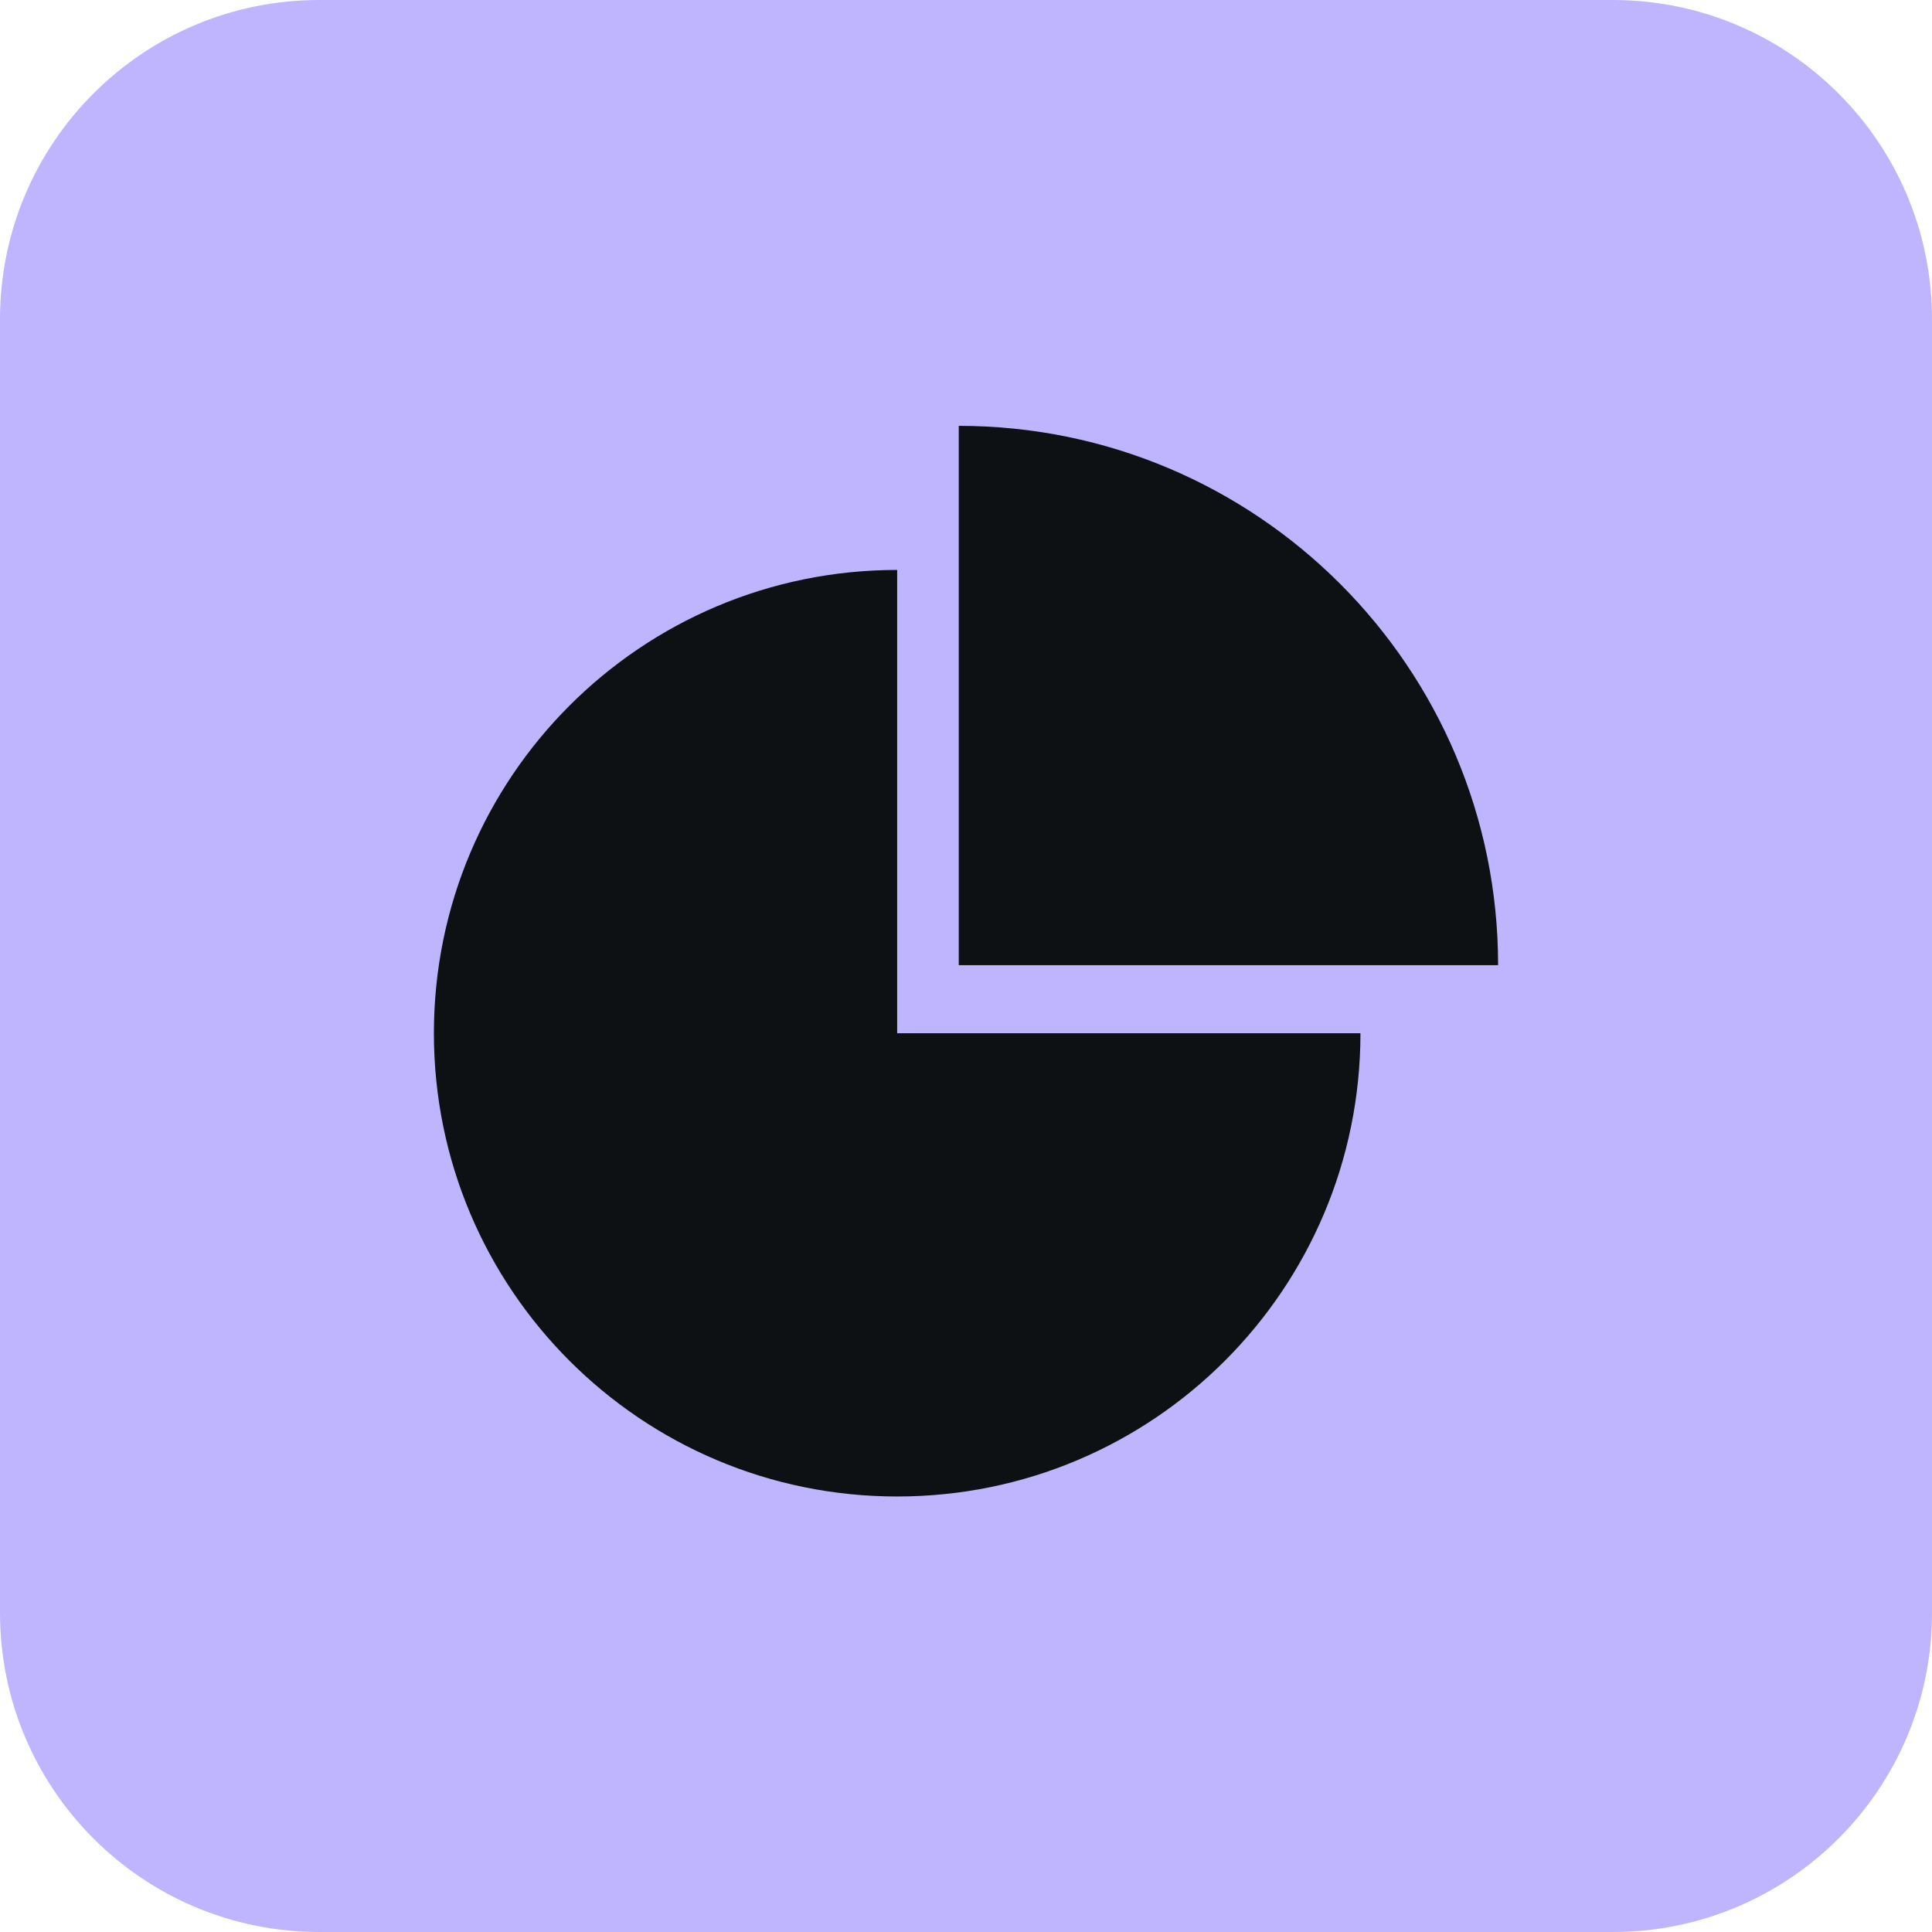
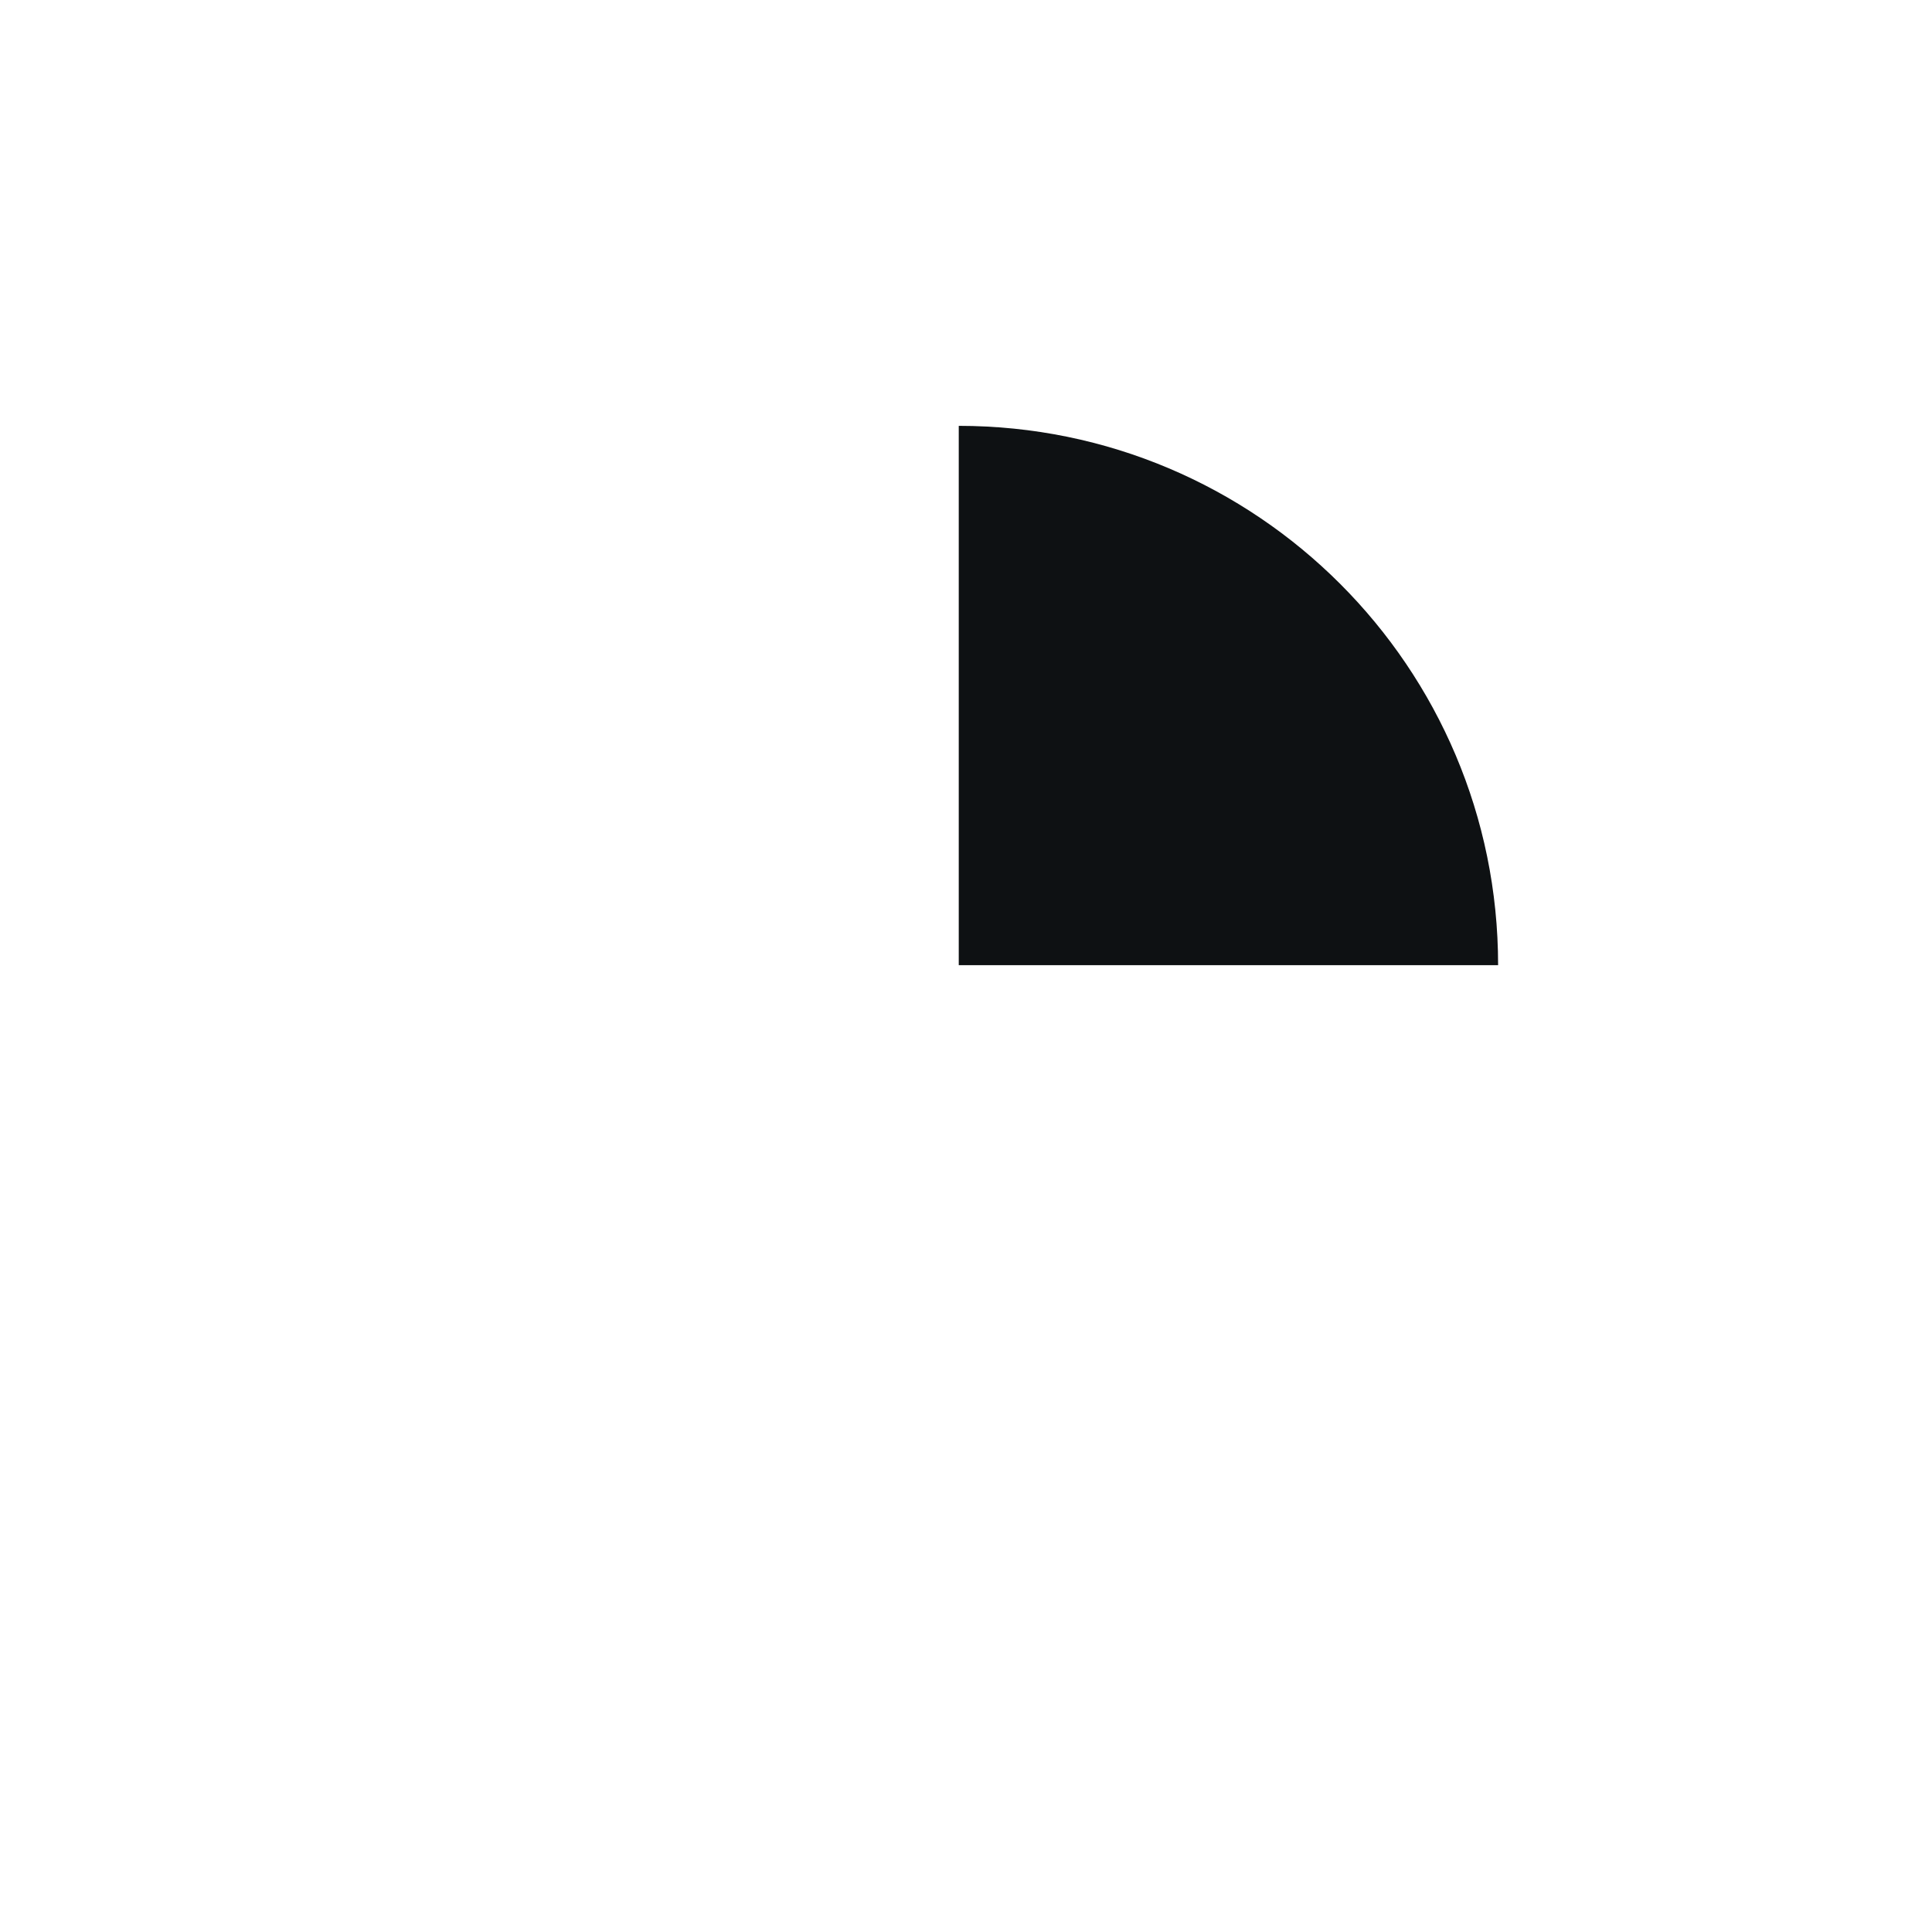
<svg xmlns="http://www.w3.org/2000/svg" width="48" height="48" viewBox="0 0 48 48" fill="none">
-   <path d="M40.07 0H7.93C3.55 0 0 3.55 0 7.93V40.07C0 44.45 3.55 48 7.93 48H40.07C44.45 48 48 44.45 48 40.07V7.93C48 3.55 44.45 0 40.07 0Z" fill="#BFB5FF" />
-   <path d="M22.29 25.67V14.16C15.93 14.16 10.78 19.31 10.78 25.67C10.78 32.03 15.93 37.18 22.29 37.18C28.65 37.18 33.8 32.03 33.8 25.67H22.29Z" fill="#0E1113" />
  <path d="M37.22 23.98C37.22 16.58 31.22 10.58 23.82 10.58V23.98H37.22Z" fill="#0E1113" />
</svg>